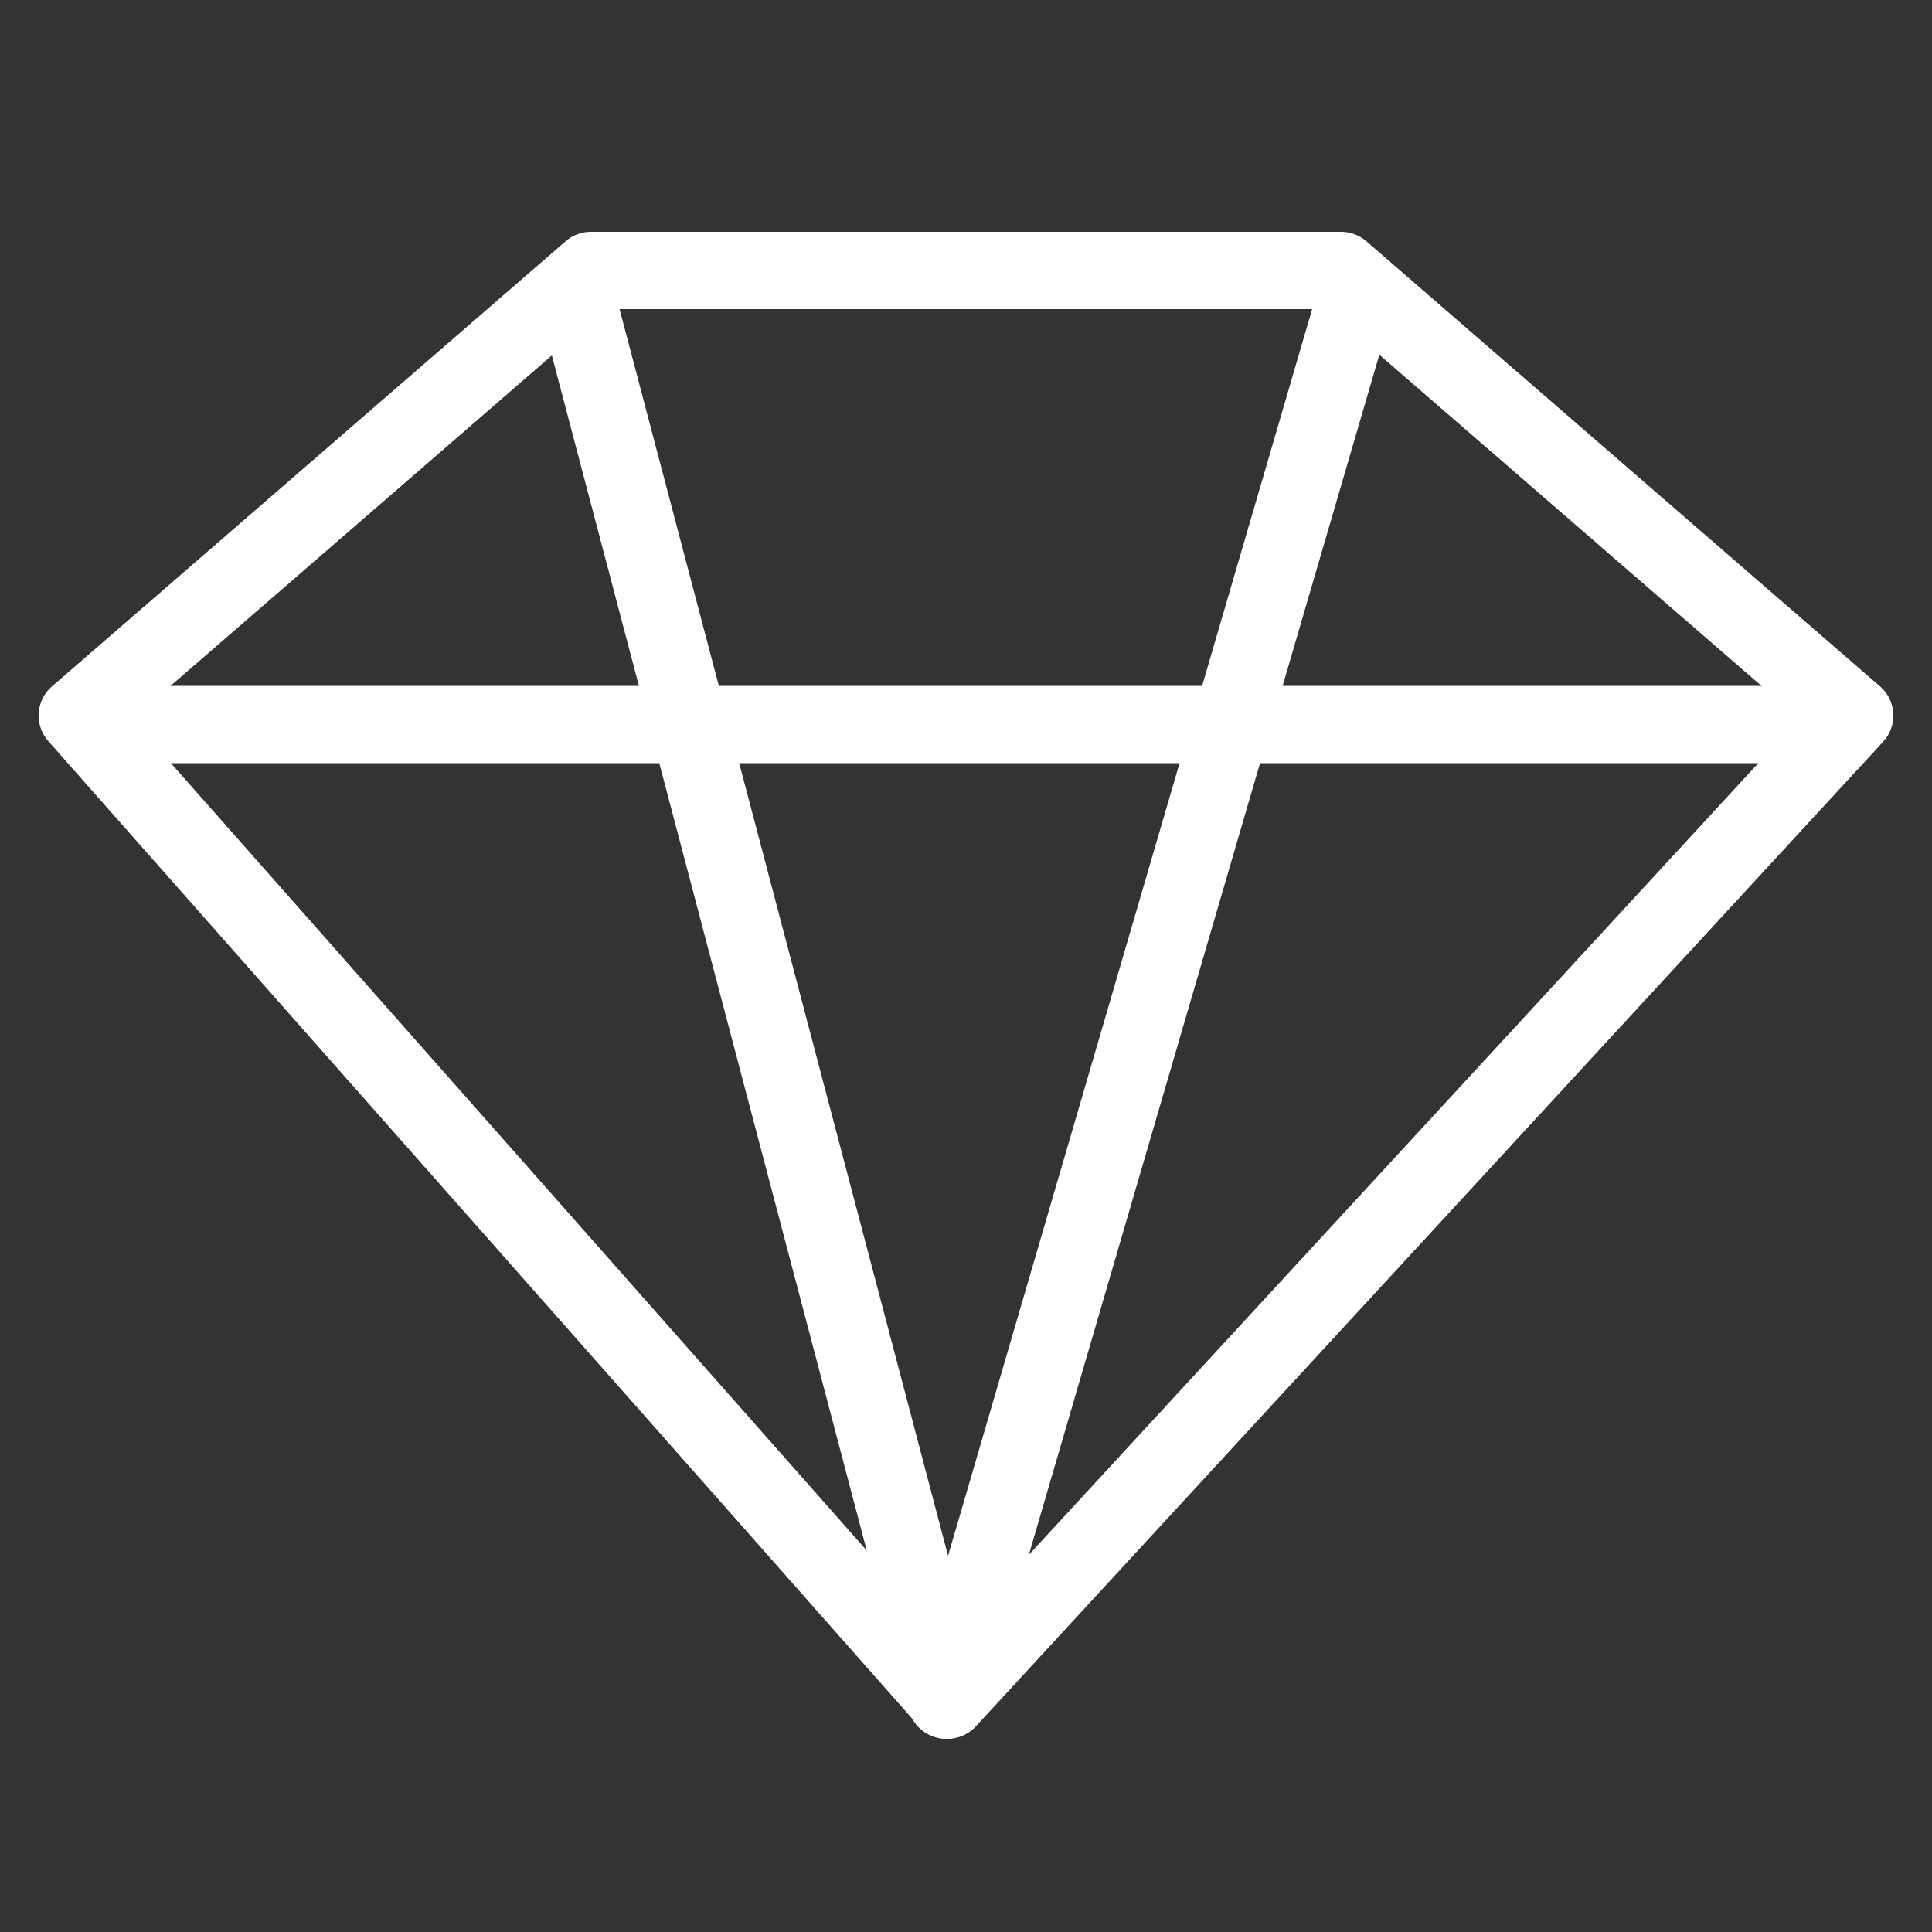
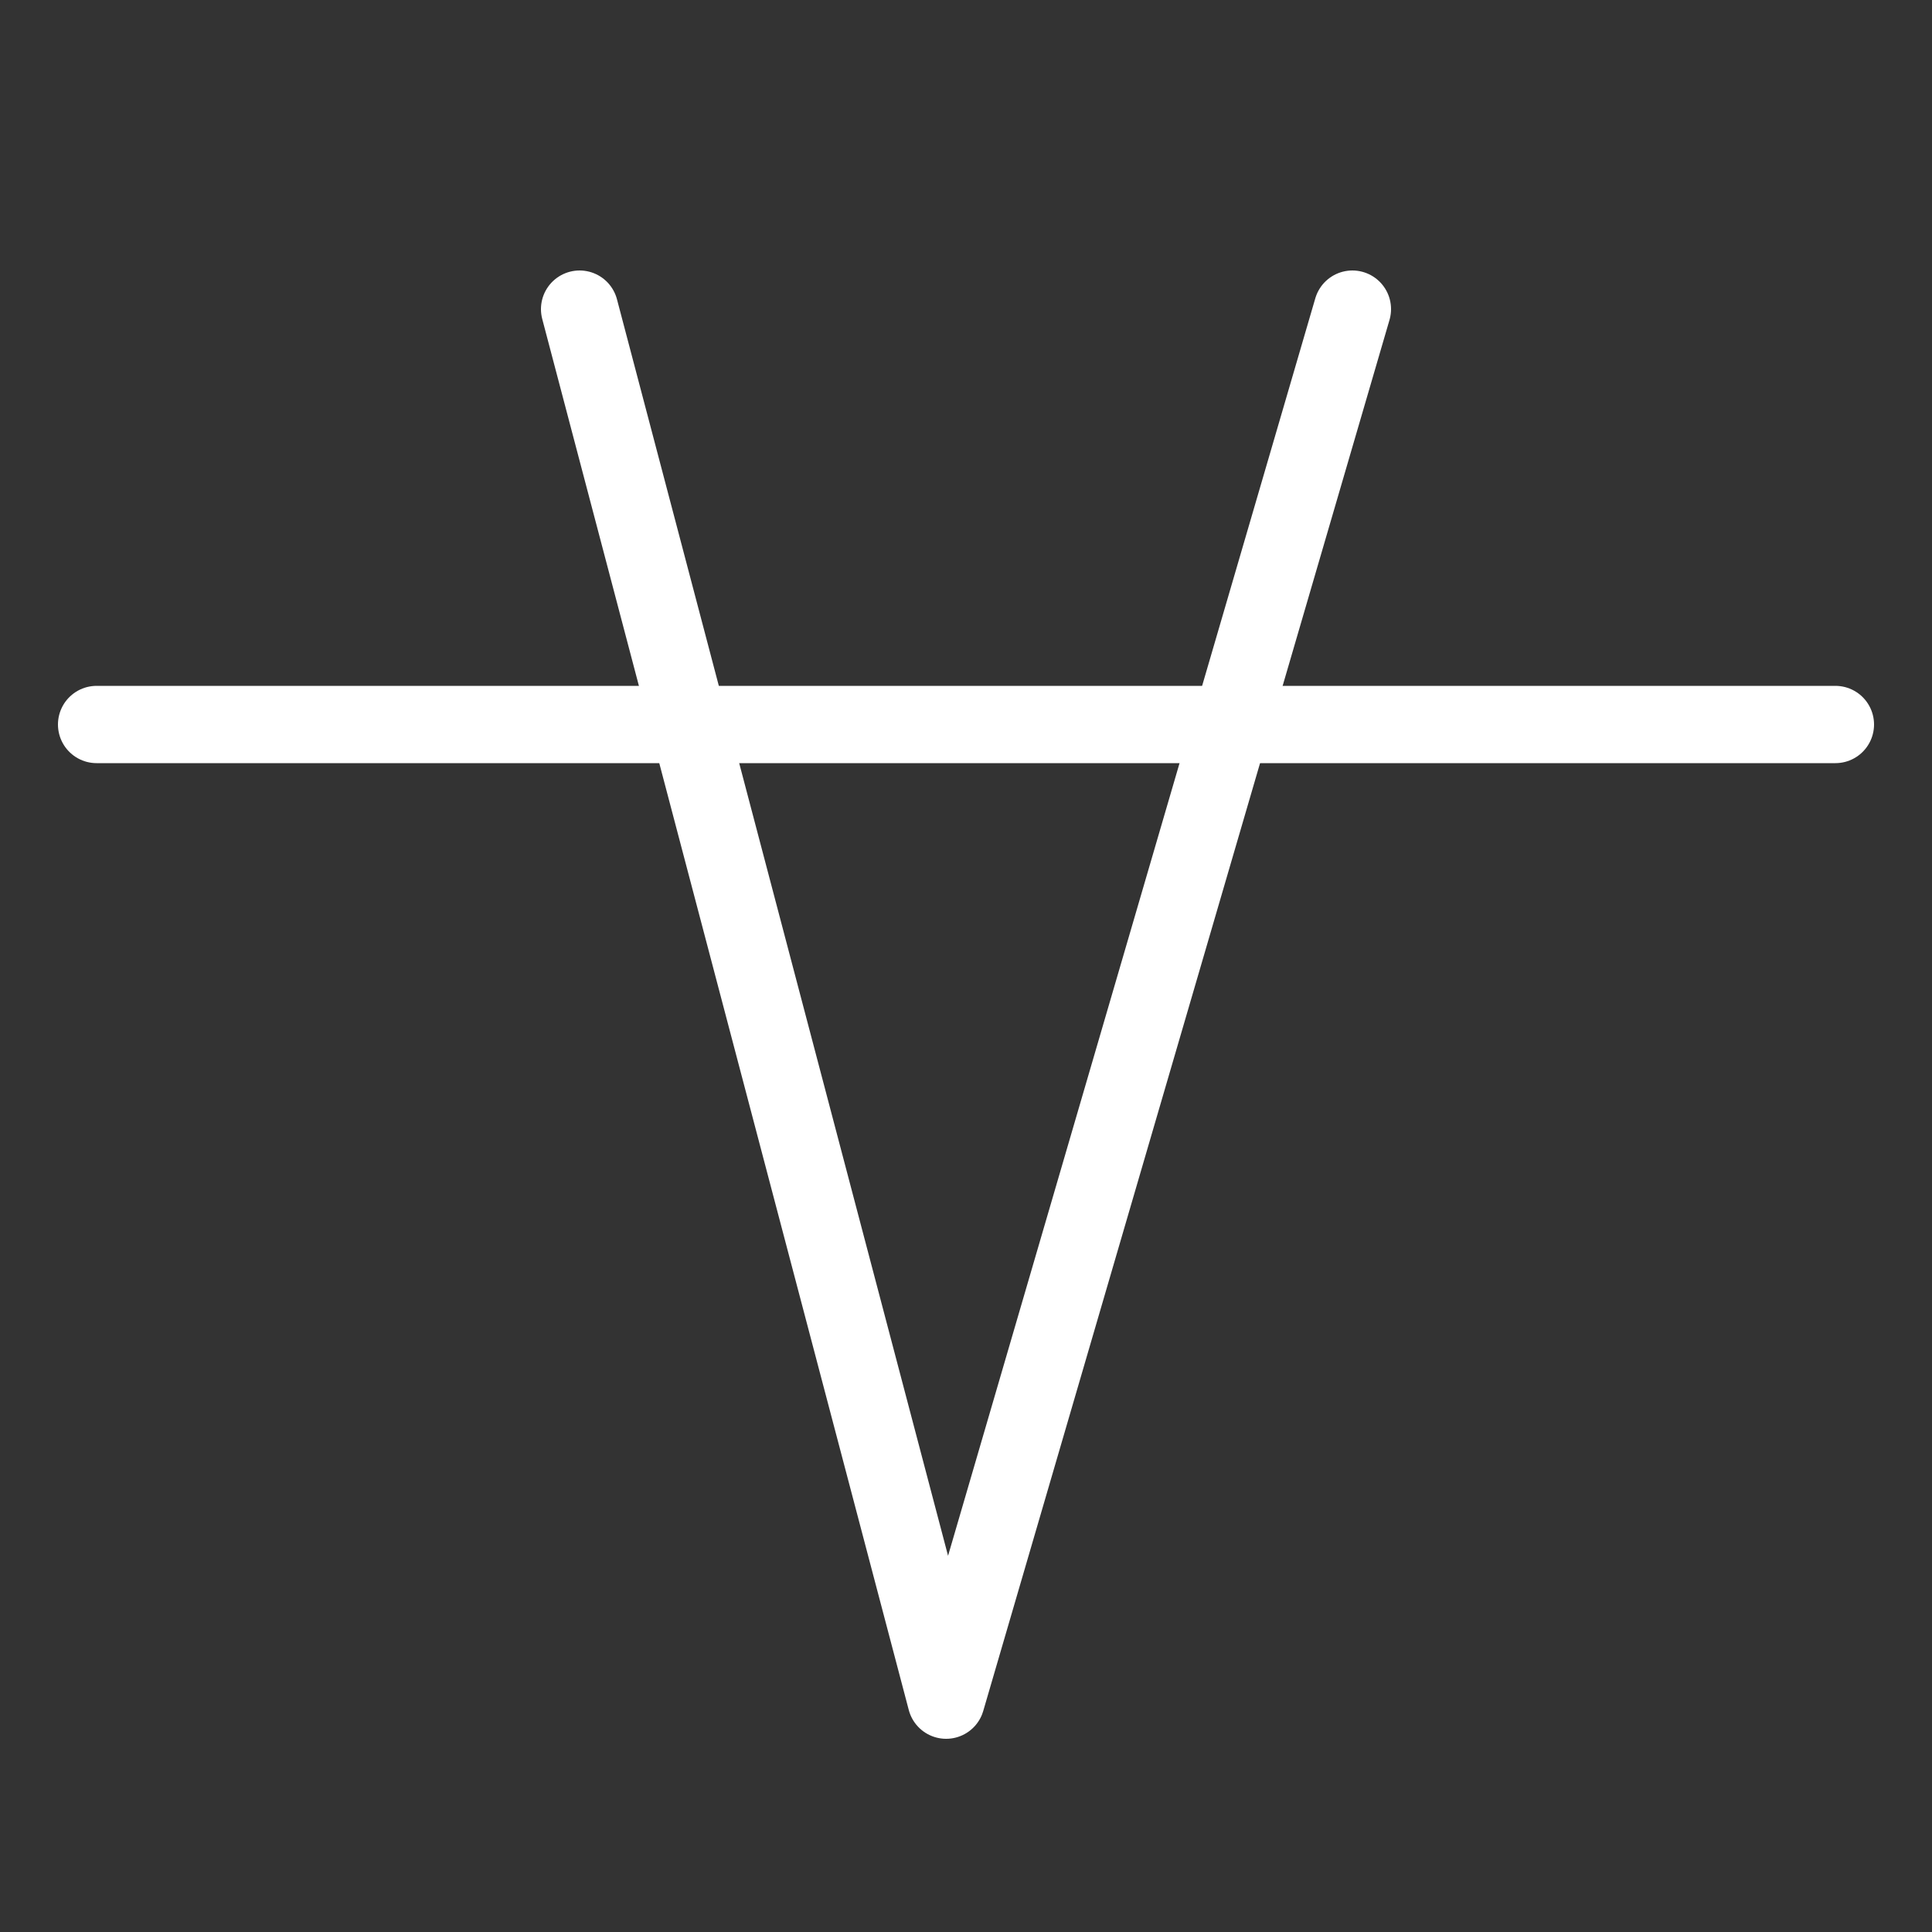
<svg xmlns="http://www.w3.org/2000/svg" width="50" height="50" viewBox="0 0 50 50" fill="none">
  <rect x="0" y="0" width="50" height="50" fill="#333333" stroke="none" />
-   <path d="M48 18.519L24.52 44L2 18.519L15.293 7H34.707L48 18.519Z" stroke="white" stroke-width="2" stroke-linecap="round" stroke-linejoin="round" />
  <path d="M2.5 18.75L47.5 18.75" stroke="white" stroke-width="2" stroke-linecap="round" stroke-linejoin="round" />
  <path d="M35 8L24.486 44L15 8" stroke="white" stroke-width="2" stroke-linecap="round" stroke-linejoin="round" />
</svg>